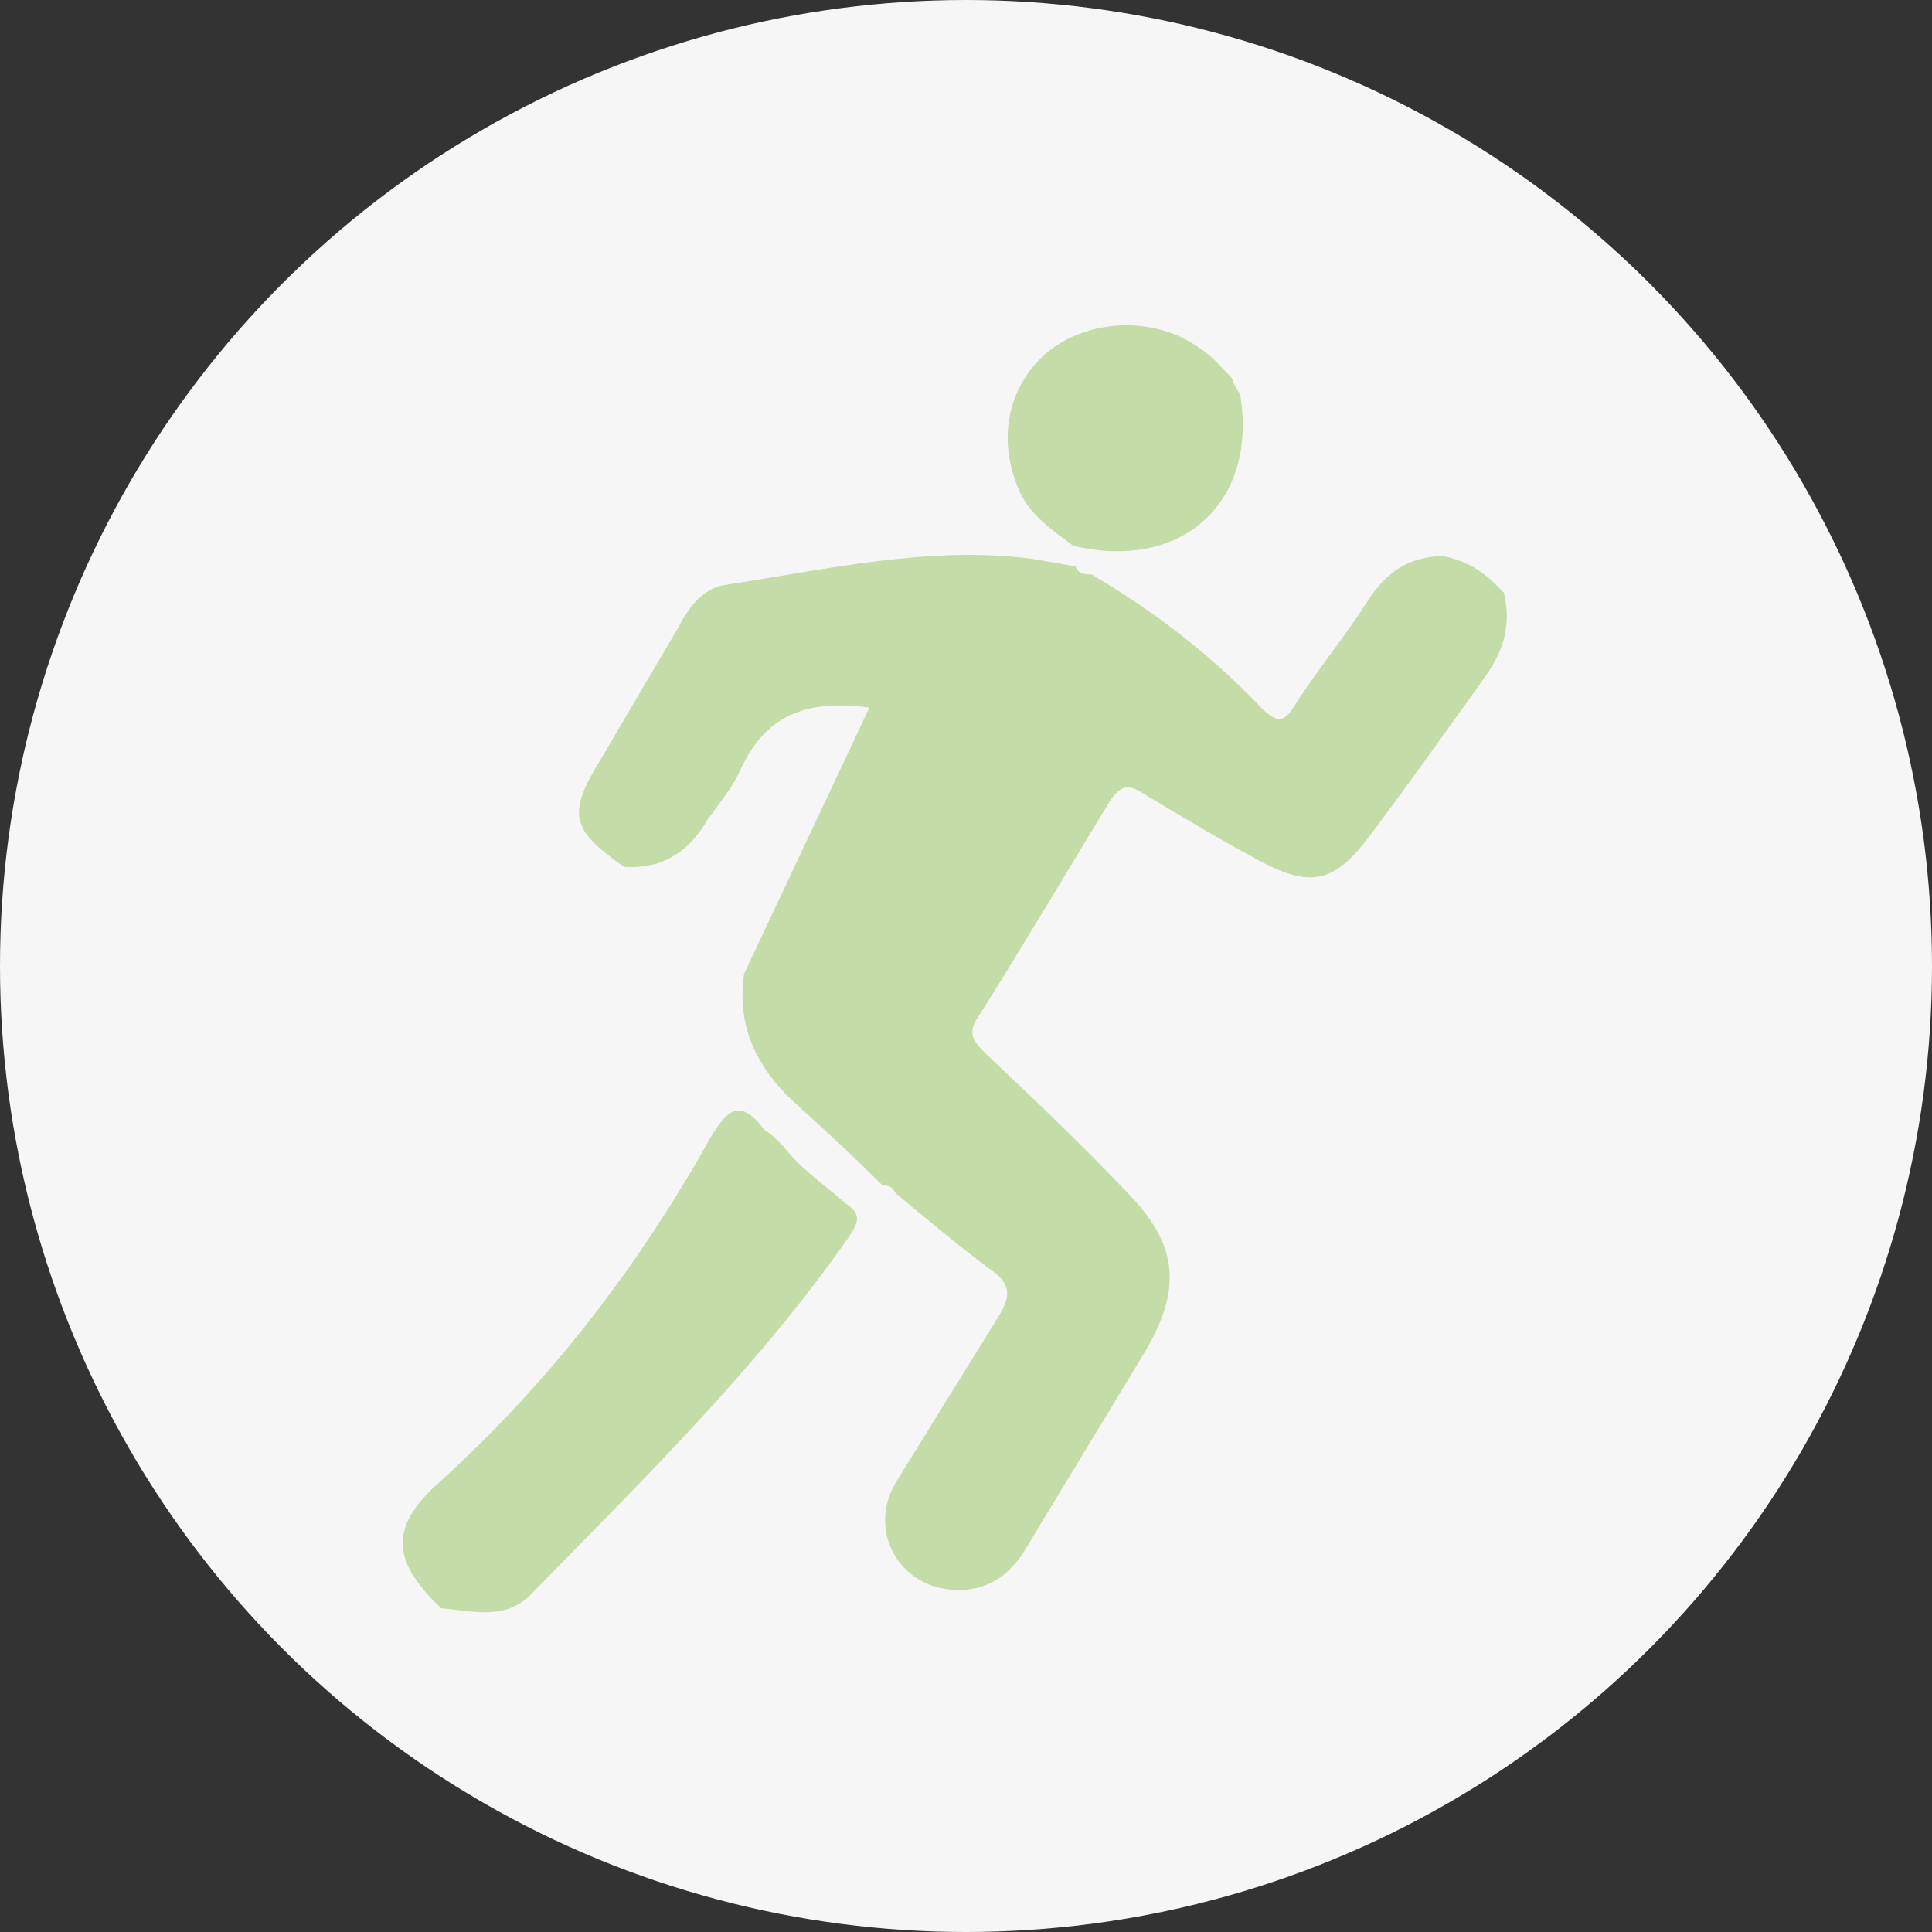
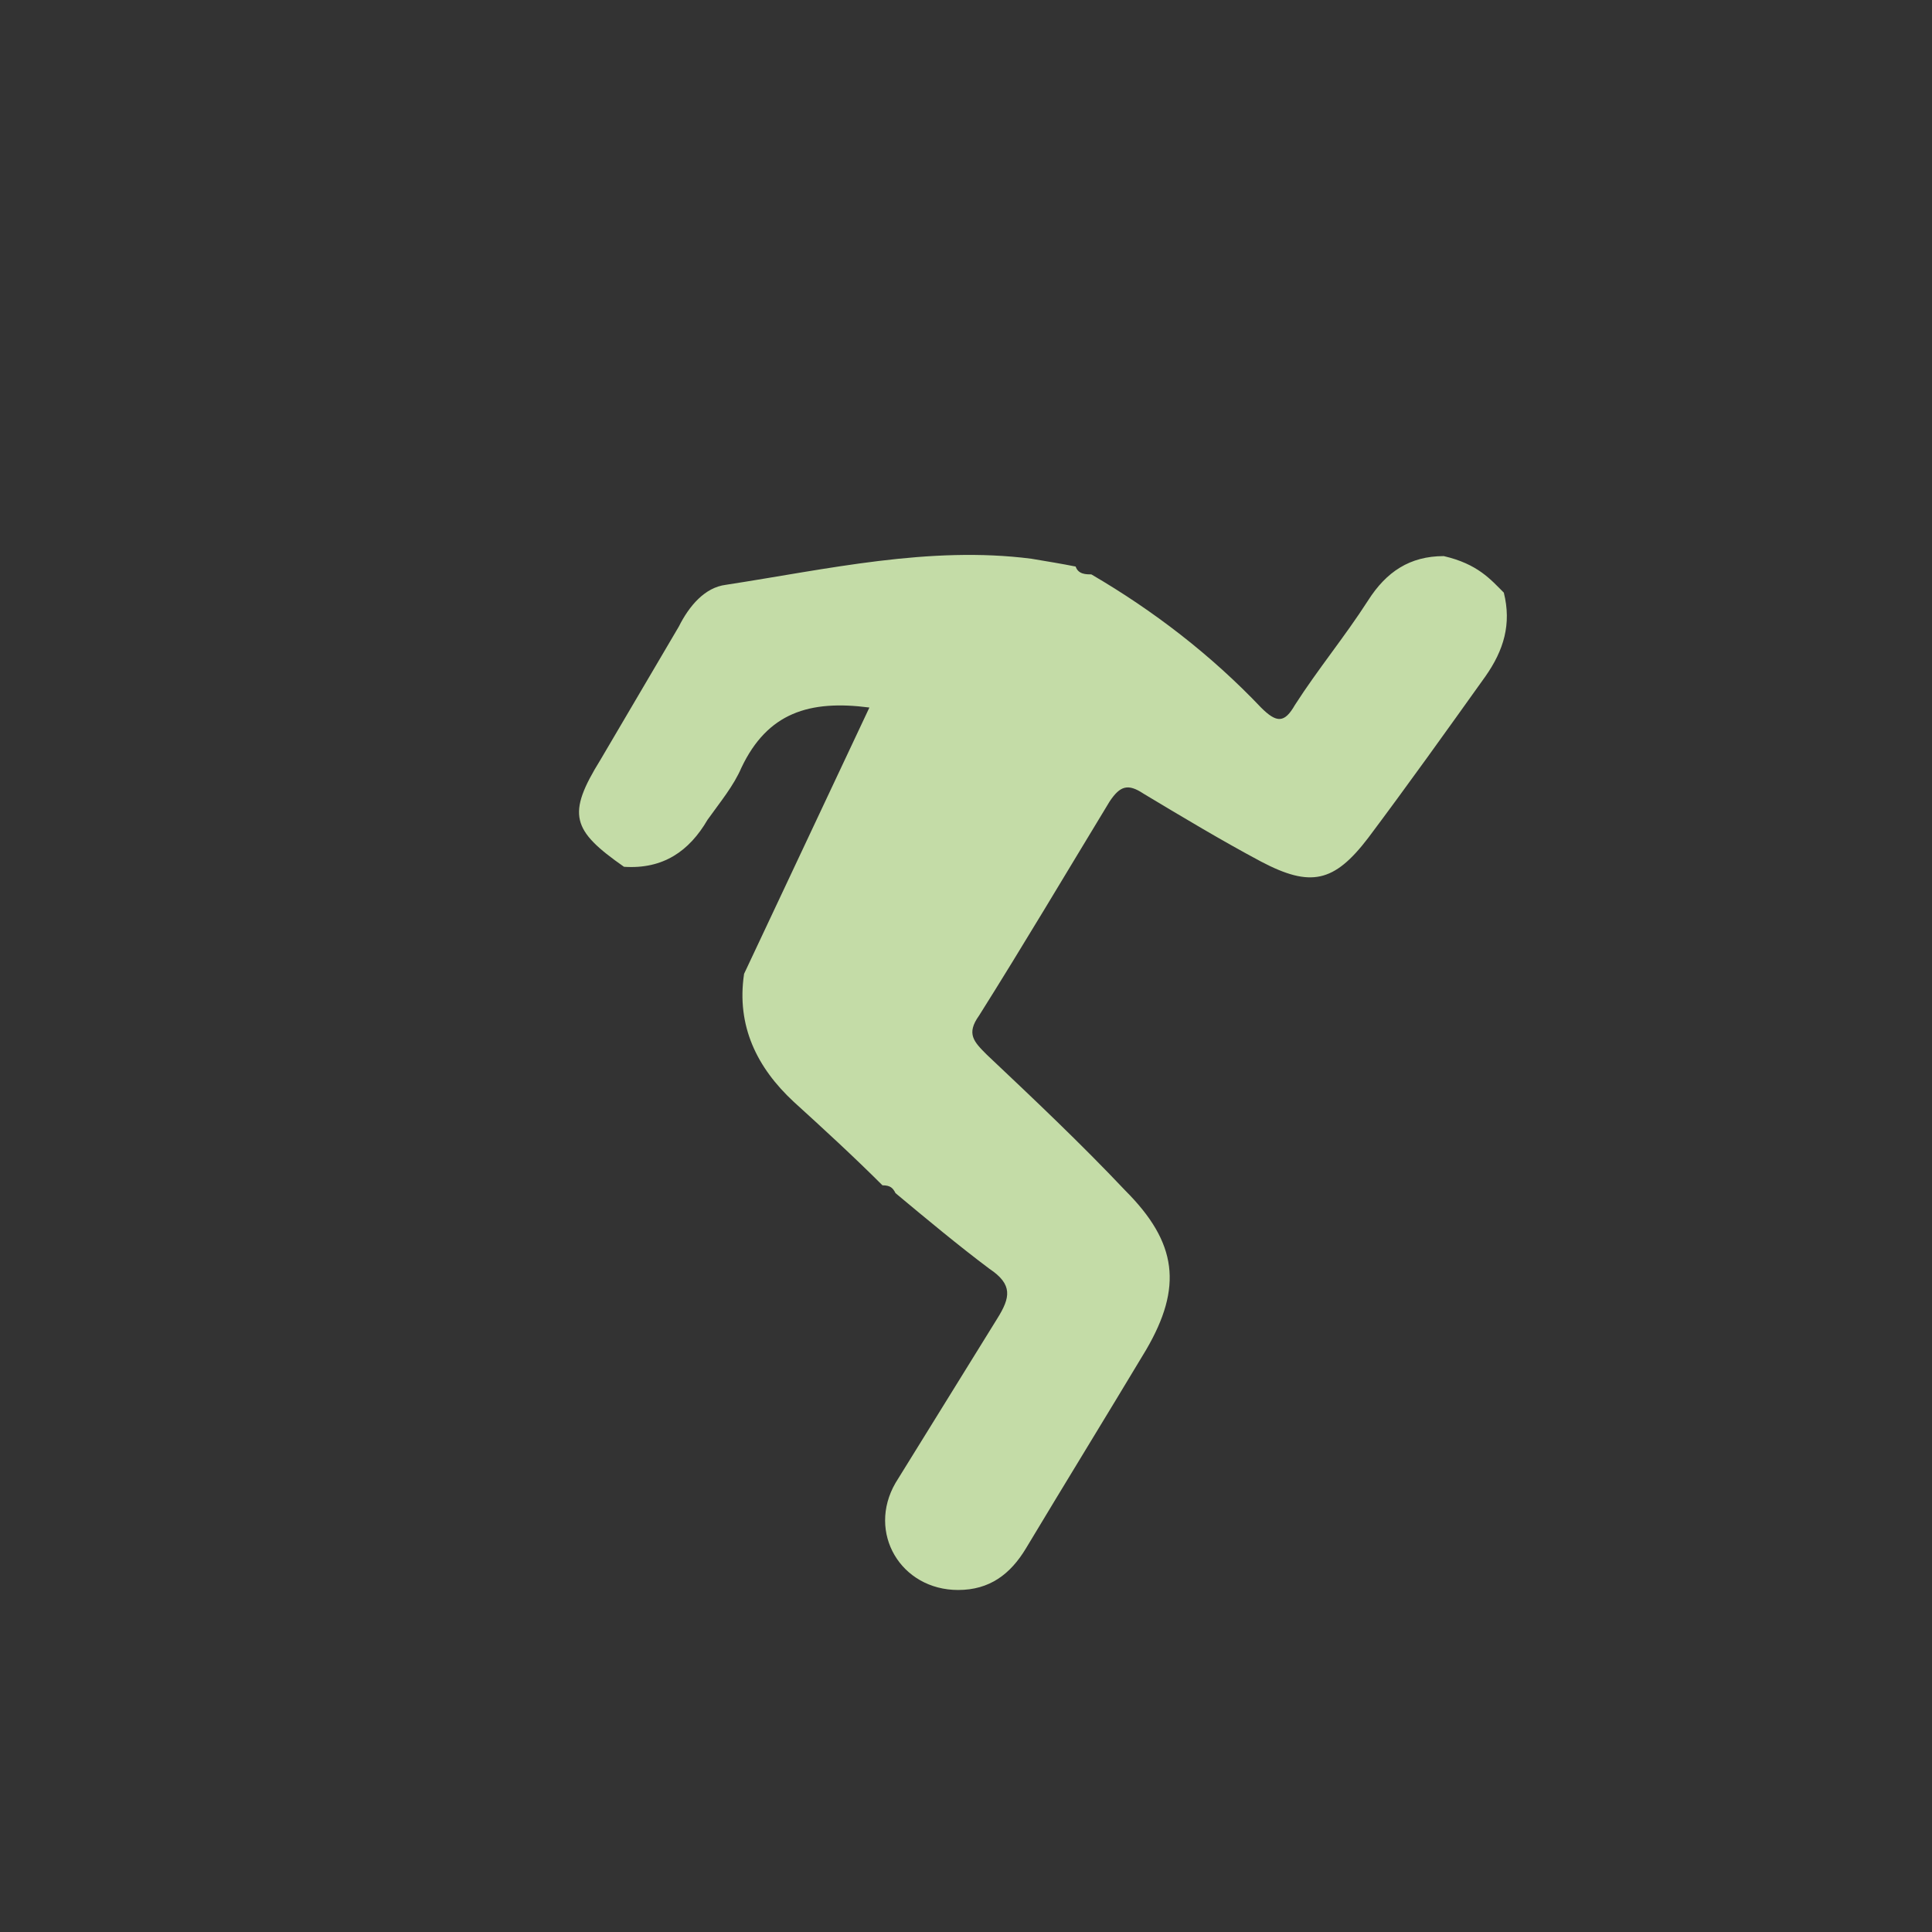
<svg xmlns="http://www.w3.org/2000/svg" width="74px" height="74px" viewBox="0 0 74 74" version="1.1">
  <rect x="0" y="0" width="74" height="74" fill="#333333" stroke="none" />
  <desc>Created with Sketch.</desc>
  <defs />
  <g id="Page-1" stroke="none" stroke-width="1" fill="none" fill-rule="evenodd">
    <g id="icon-energy-vitality">
-       <circle id="Oval" fill="#F6F6F7" cx="37" cy="37" r="37" />
      <g id="Group" transform="translate(15, 12)" fill="#C4DCA7">
        <path d="M42.6,10.7 C42.9,11.9 42.6,12.9 41.9,13.9 C40.4,16 38.9,18.1 37.4,20.1 C36.1,21.8 35.2,22 33.3,21 C31.8,20.2 30.3,19.3 28.8,18.4 C28.2,18 27.9,18.1 27.5,18.7 C25.8,21.5 24.2,24.2 22.5,26.9 C22,27.6 22.3,27.9 22.8,28.4 C24.6,30.1 26.4,31.8 28.1,33.6 C30.1,35.6 30.3,37.3 28.9,39.7 C27.4,42.2 25.8,44.8 24.3,47.3 C23.7,48.3 22.9,48.9 21.7,48.9 C19.5,48.9 18.2,46.7 19.3,44.8 C20.6,42.7 21.9,40.6 23.2,38.5 C23.7,37.7 23.8,37.2 22.9,36.6 C21.7,35.7 20.5,34.7 19.3,33.7 C19.2,33.5 19.1,33.4 18.8,33.4 L18.8,33.4 C17.7,32.3 16.5,31.2 15.4,30.2 C14,28.9 13.2,27.3 13.5,25.3 C15.1,21.9 16.7,18.5 18.3,15.1 C16,14.8 14.4,15.3 13.4,17.4 C13.1,18.1 12.6,18.7 12.1,19.4 C11.4,20.6 10.4,21.3 8.9,21.2 C6.9,19.8 6.7,19.2 8,17.1 C9,15.4 10,13.7 11,12 C11.4,11.2 12,10.5 12.8,10.4 C16.7,9.8 20.6,8.9 24.5,9.4 C25.1,9.5 25.7,9.6 26.2,9.7 C26.2,9.7 26.2,9.7 26.2,9.7 C26.3,10 26.6,10 26.8,10 C29.2,11.4 31.4,13.1 33.3,15.1 C33.9,15.7 34.2,15.7 34.6,15 C35.5,13.6 36.5,12.4 37.4,11 C38.1,9.9 39,9.3 40.3,9.3 C41.6,9.6 42.1,10.2 42.6,10.7 Z" id="Shape" />
-         <path d="M15,31.9 C15.7,32.8 16.6,33.4 17.4,34.1 C18,34.5 17.9,34.8 17.5,35.4 C14,40.4 9.7,44.6 5.4,49 C4.4,50.1 3.1,49.7 1.9,49.6 C-4.4408921e-16,47.8 -0.1,46.5 1.8,44.8 C6,41 9.4,36.6 12.2,31.6 C12.9,30.4 13.4,30.1 14.3,31.3 C14.5,31.4 14.7,31.6 15,31.9 L15,31.9 Z" id="Shape" />
-         <path d="M32.5,3.1 C33.2,7.3 30.2,9.9 26.1,8.9 C25.3,8.3 24.4,7.7 24,6.7 C23.2,4.8 23.6,2.8 25.1,1.5 C26.7,0.2 29.2,0.1 30.9,1.3 C31.4,1.6 31.8,2.1 32.2,2.5 C32.2,2.6 32.3,2.8 32.5,3.1 L32.5,3.1 Z" id="Shape" />
      </g>
    </g>
  </g>
</svg>